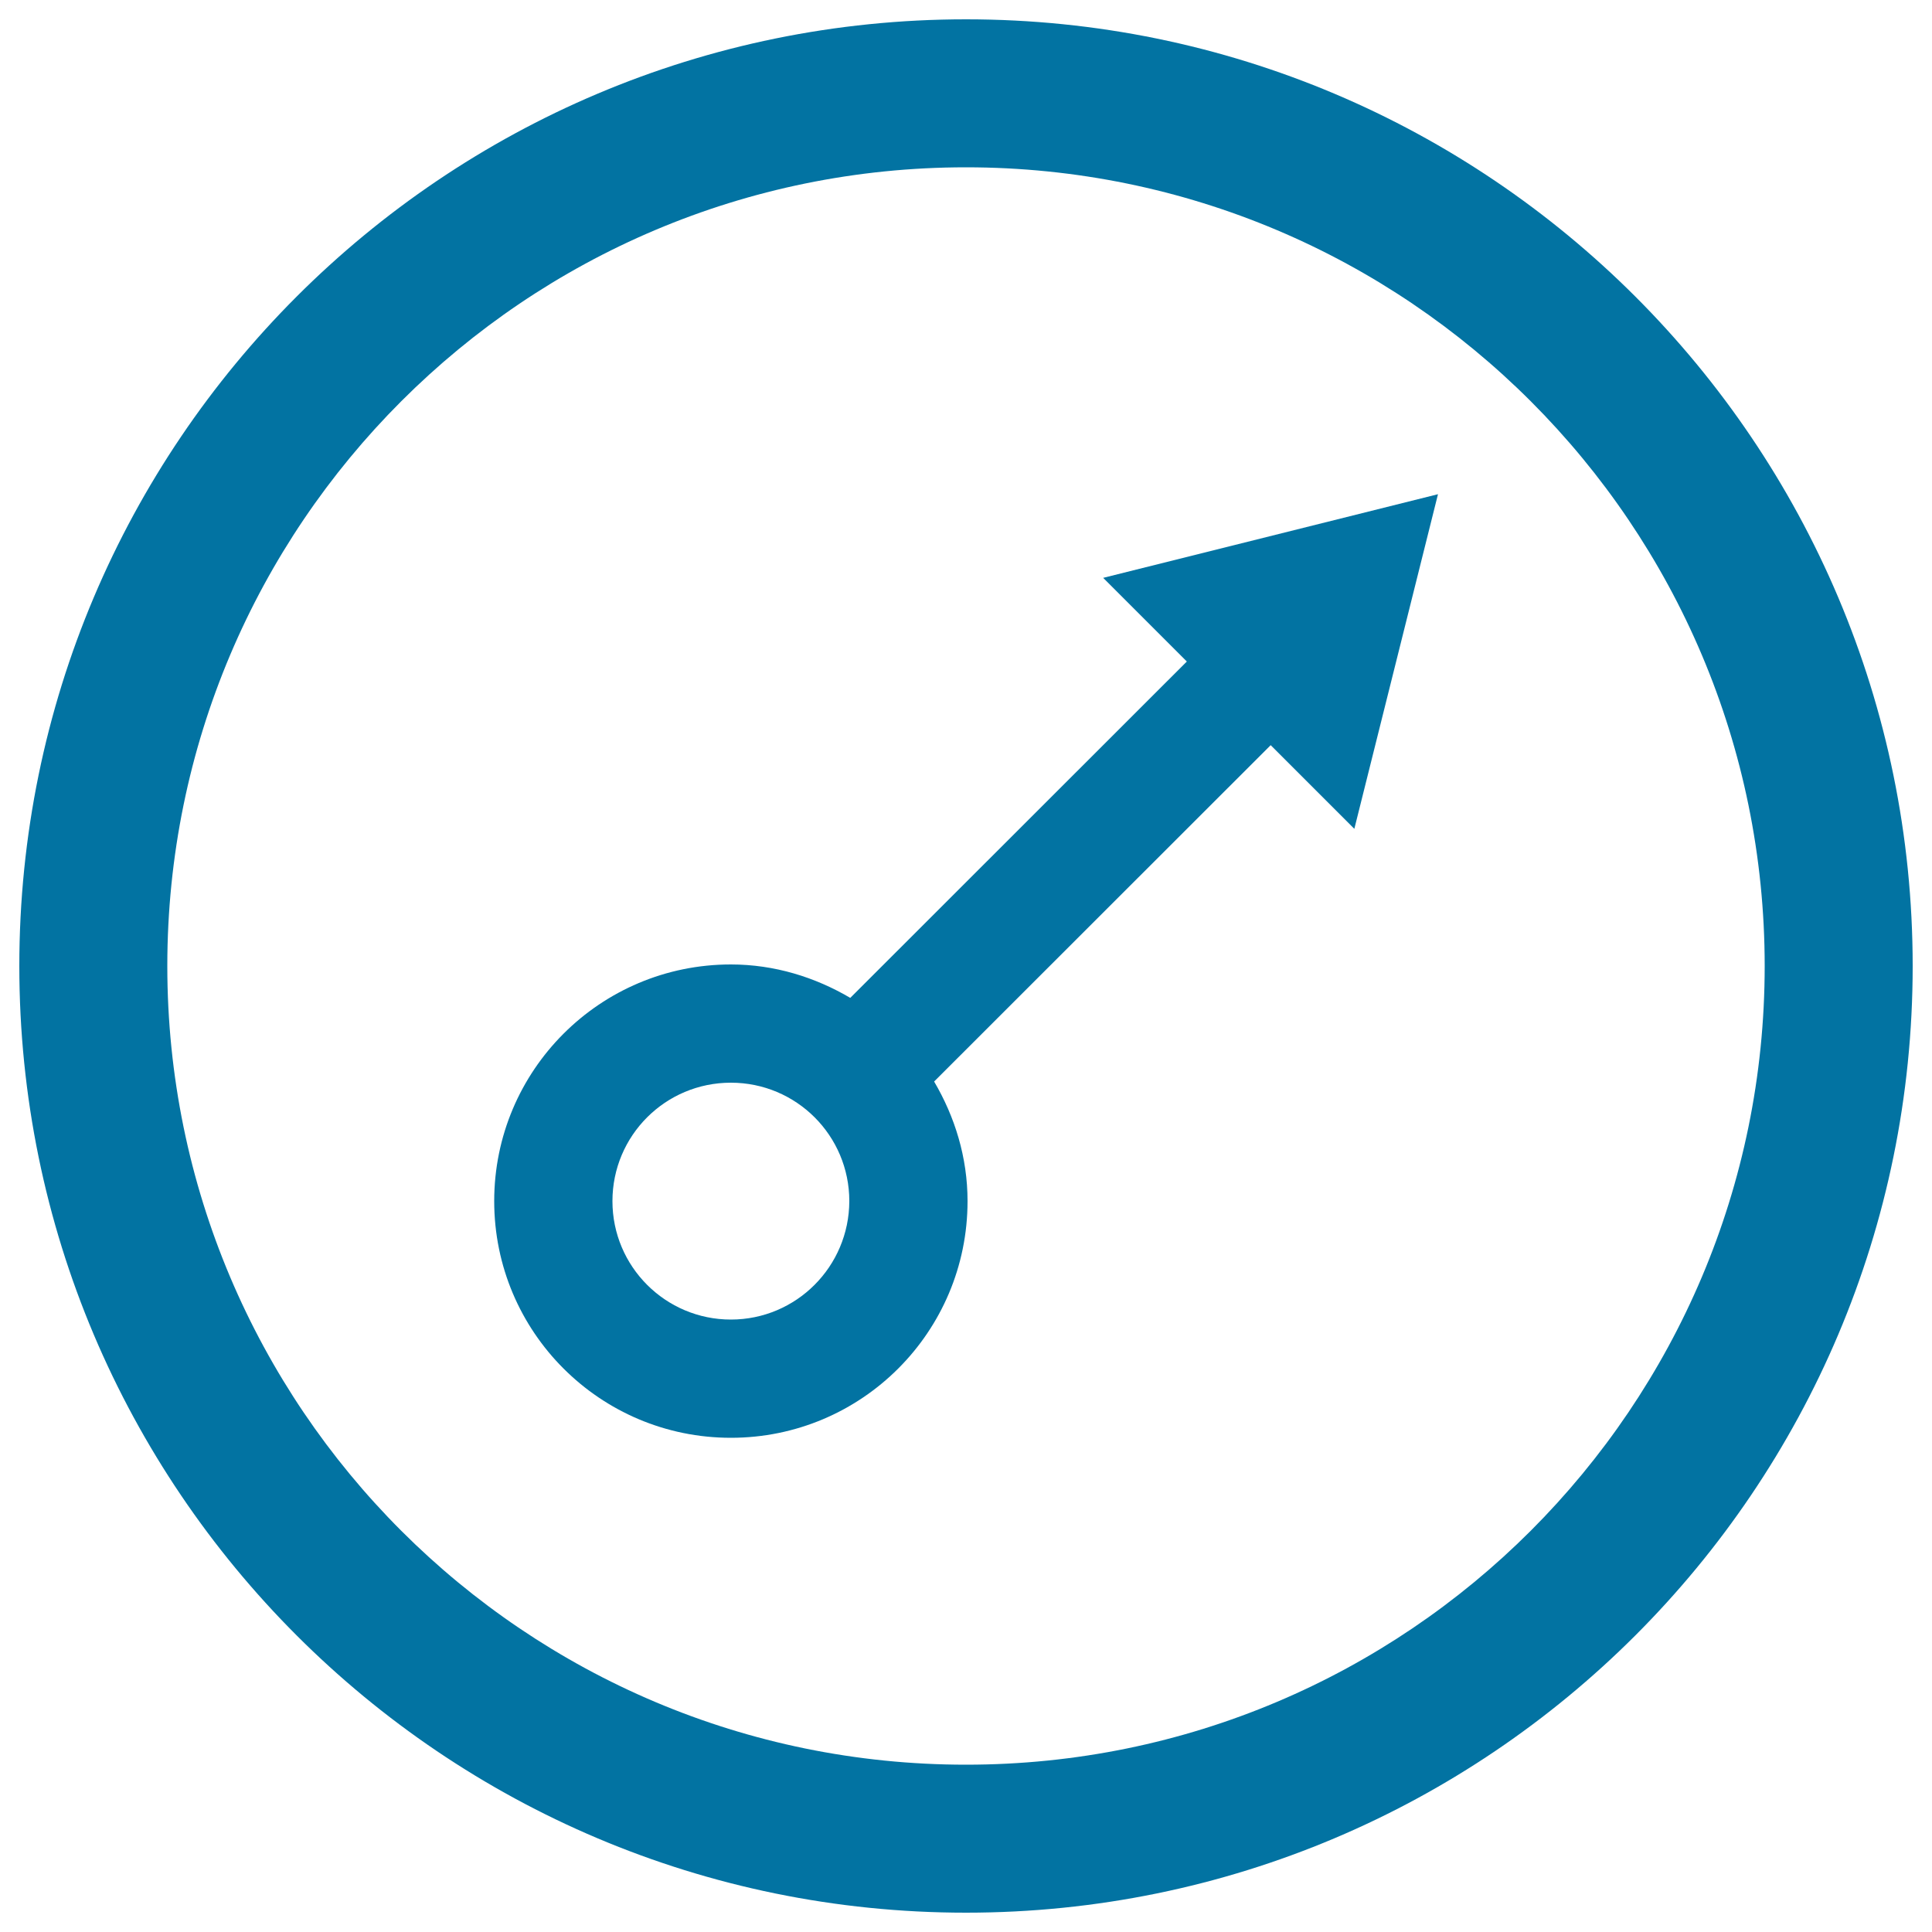
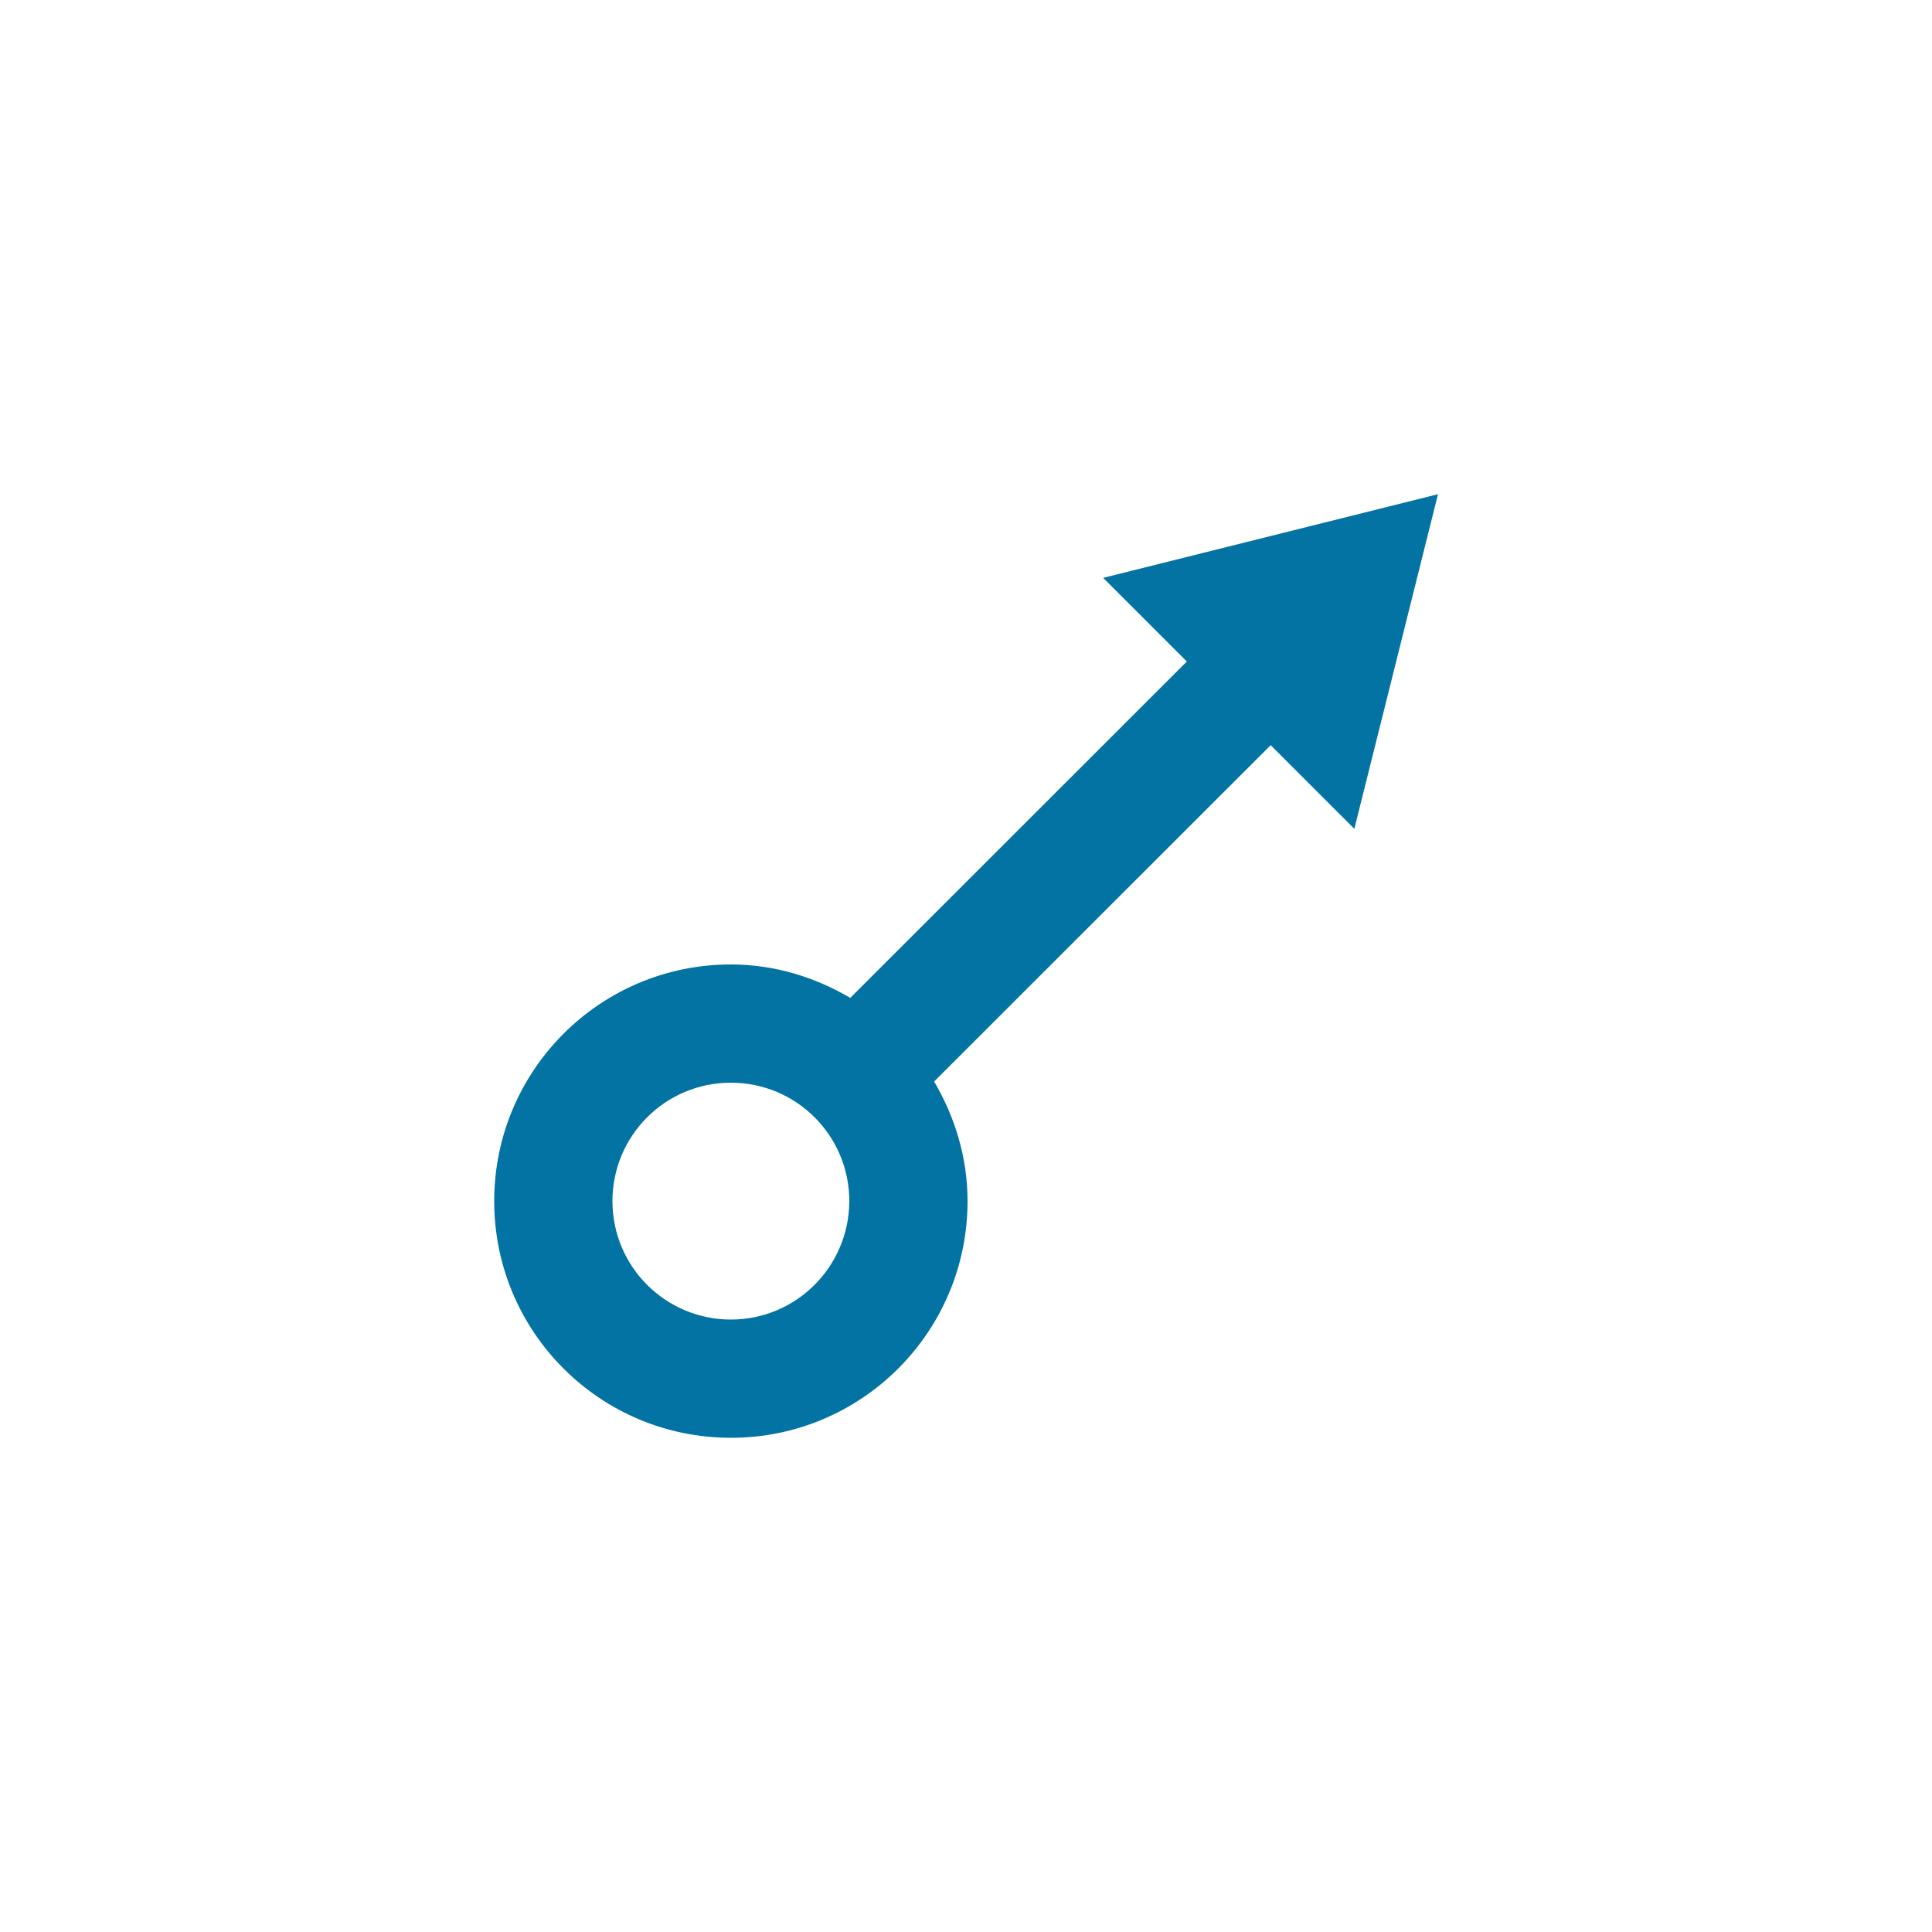
<svg xmlns="http://www.w3.org/2000/svg" viewBox="0 0 1000 1000" style="fill:#0273a2">
  <title>Male Sign In A Circle SVG icon</title>
  <g>
-     <path d="M500,10C229.4,10,10,229.4,10,500c0,270.6,219.4,490,490,490c270.6,0,490-219.4,490-490C990,229.4,770.6,10,500,10z M500,913.4C271.7,913.4,86.6,728.3,86.6,500S271.7,86.6,500,86.6S913.4,271.7,913.4,500S728.3,913.4,500,913.4z" />
    <path d="M571,299.1l43.3,43.3L440.1,516.5c-18.2-10.7-39.2-17.3-61.8-17.3c-67.7,0-122.5,54.8-122.5,122.5c0,67.7,54.8,122.5,122.5,122.5c67.7,0,122.5-54.8,122.5-122.5c0-22.7-6.6-43.7-17.3-61.9l174.2-174.1l43.3,43.3l43.3-173.2L571,299.1z M378.3,683c-33.8,0-61.3-27.4-61.3-61.3c0-33.9,27.4-61.3,61.3-61.3s61.3,27.4,61.3,61.3C439.5,655.6,412.1,683,378.3,683z" />
  </g>
</svg>